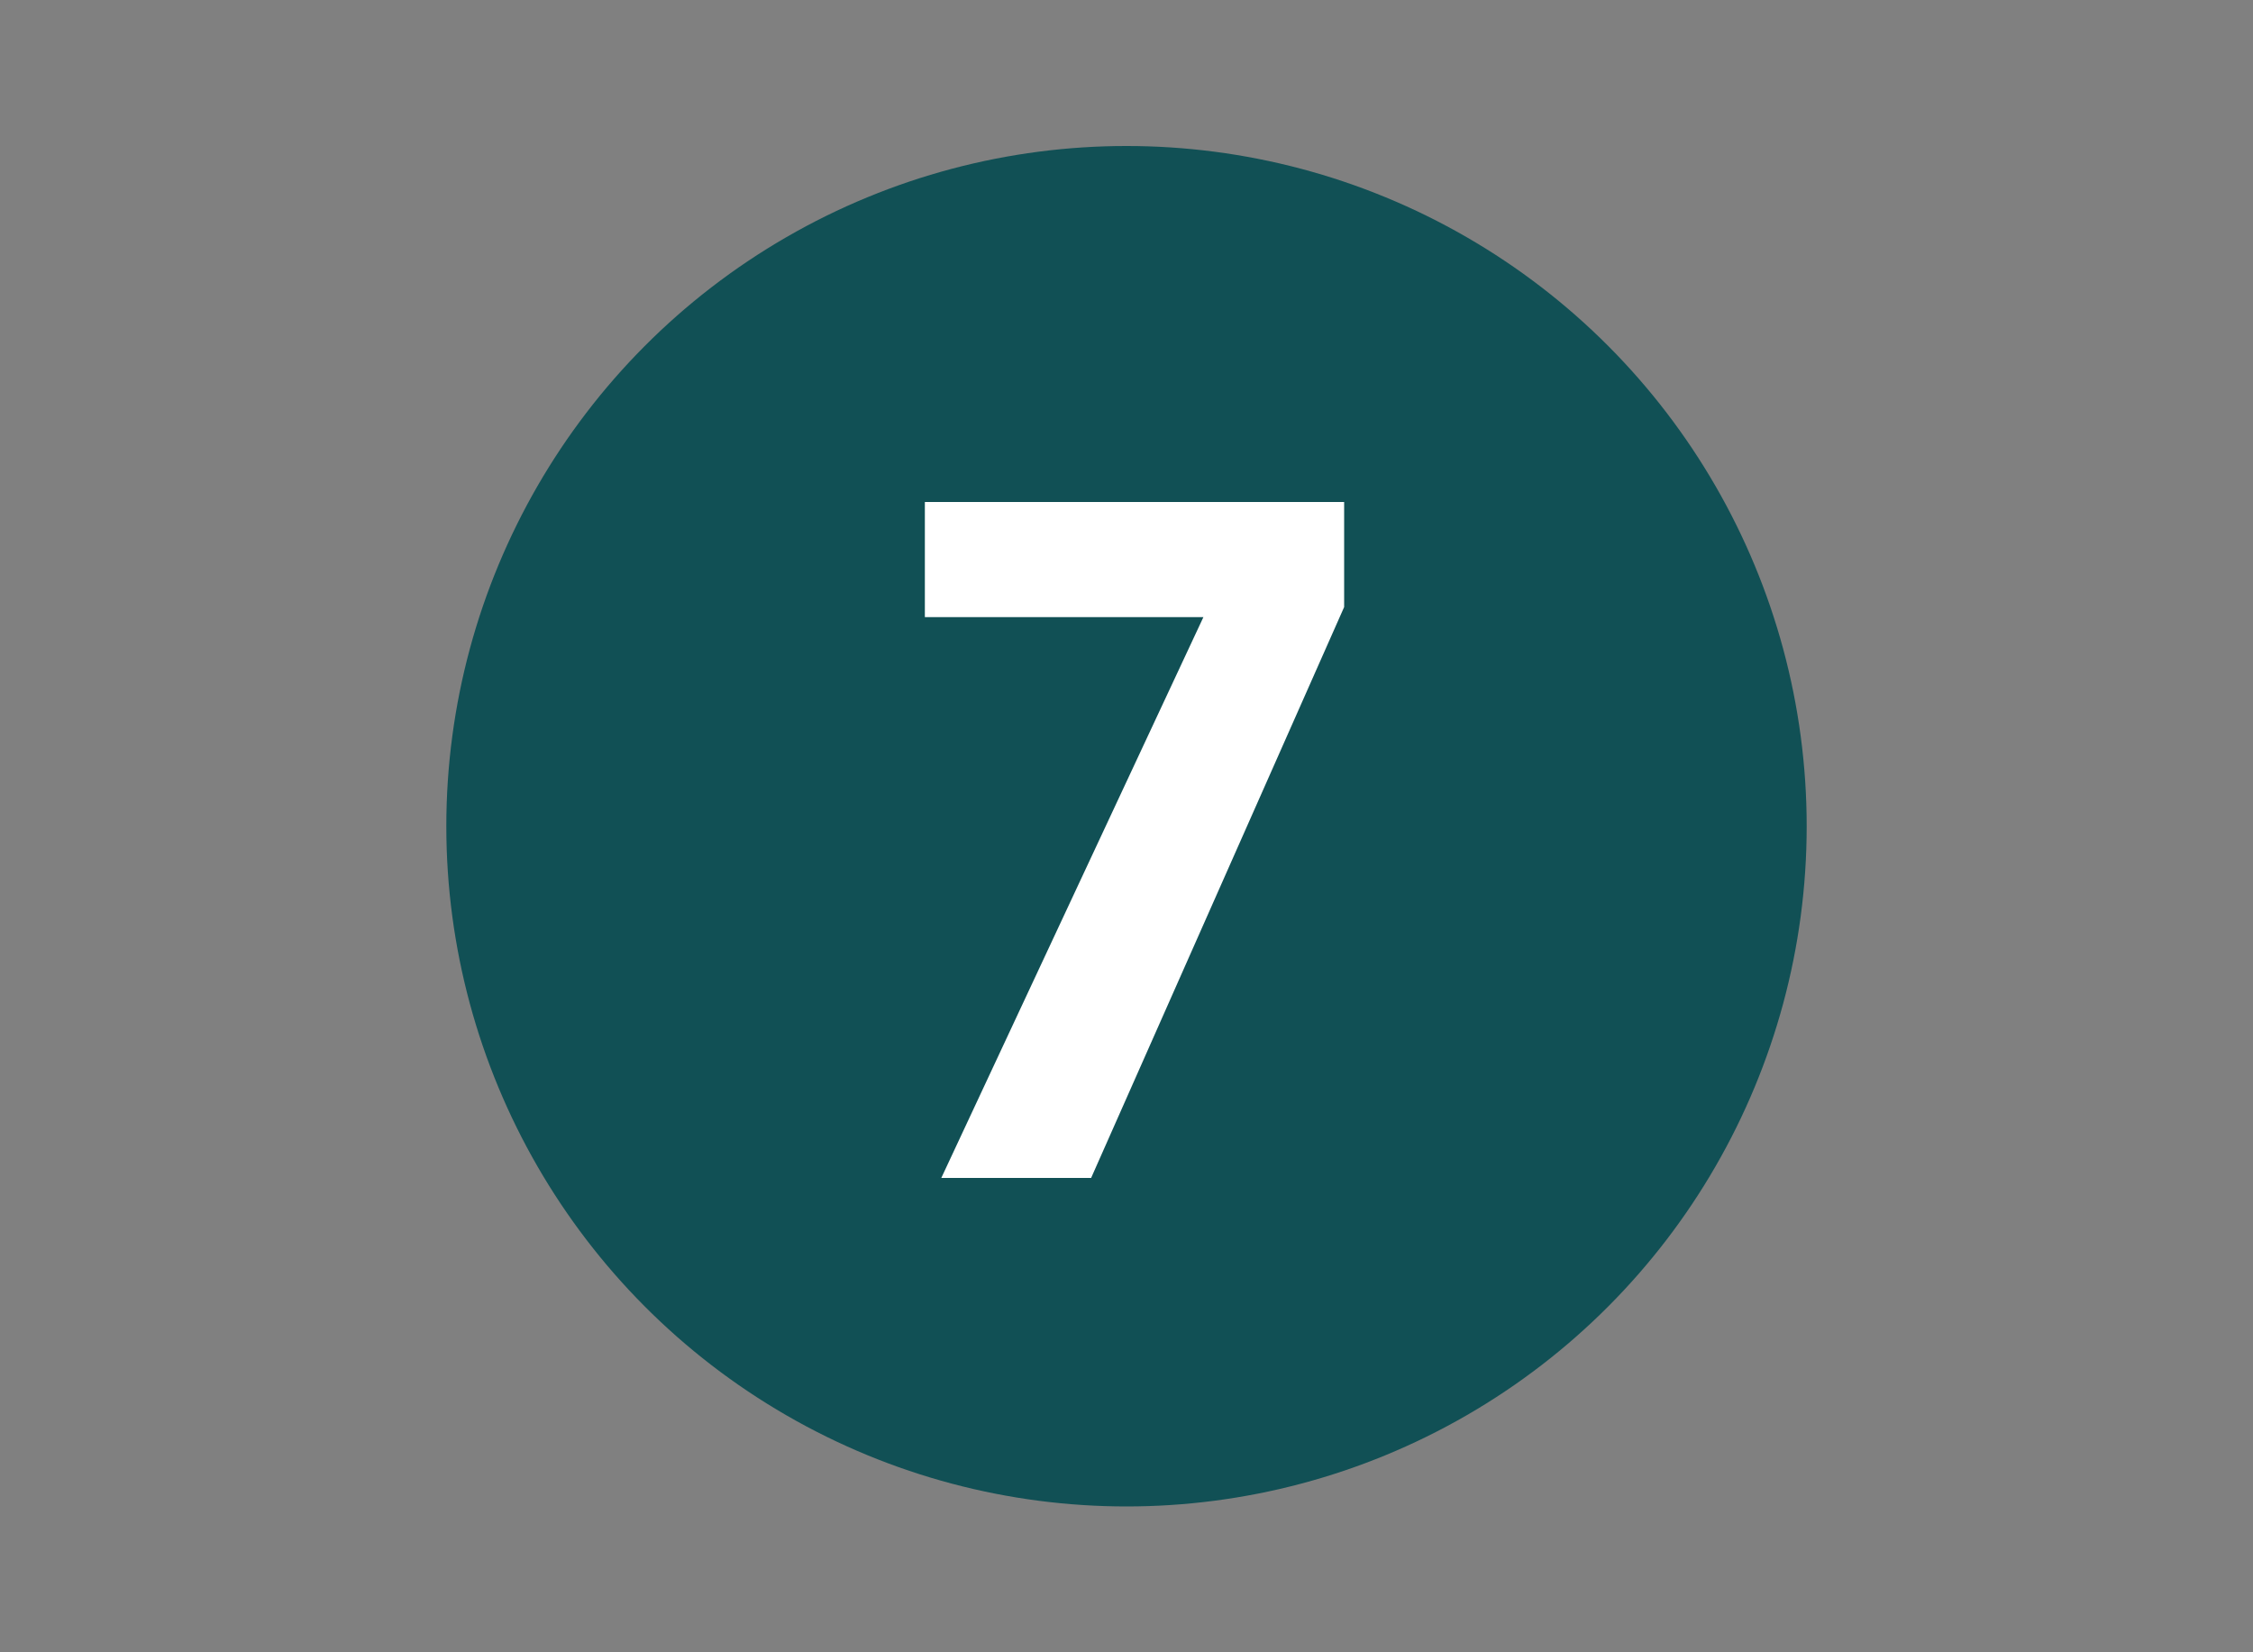
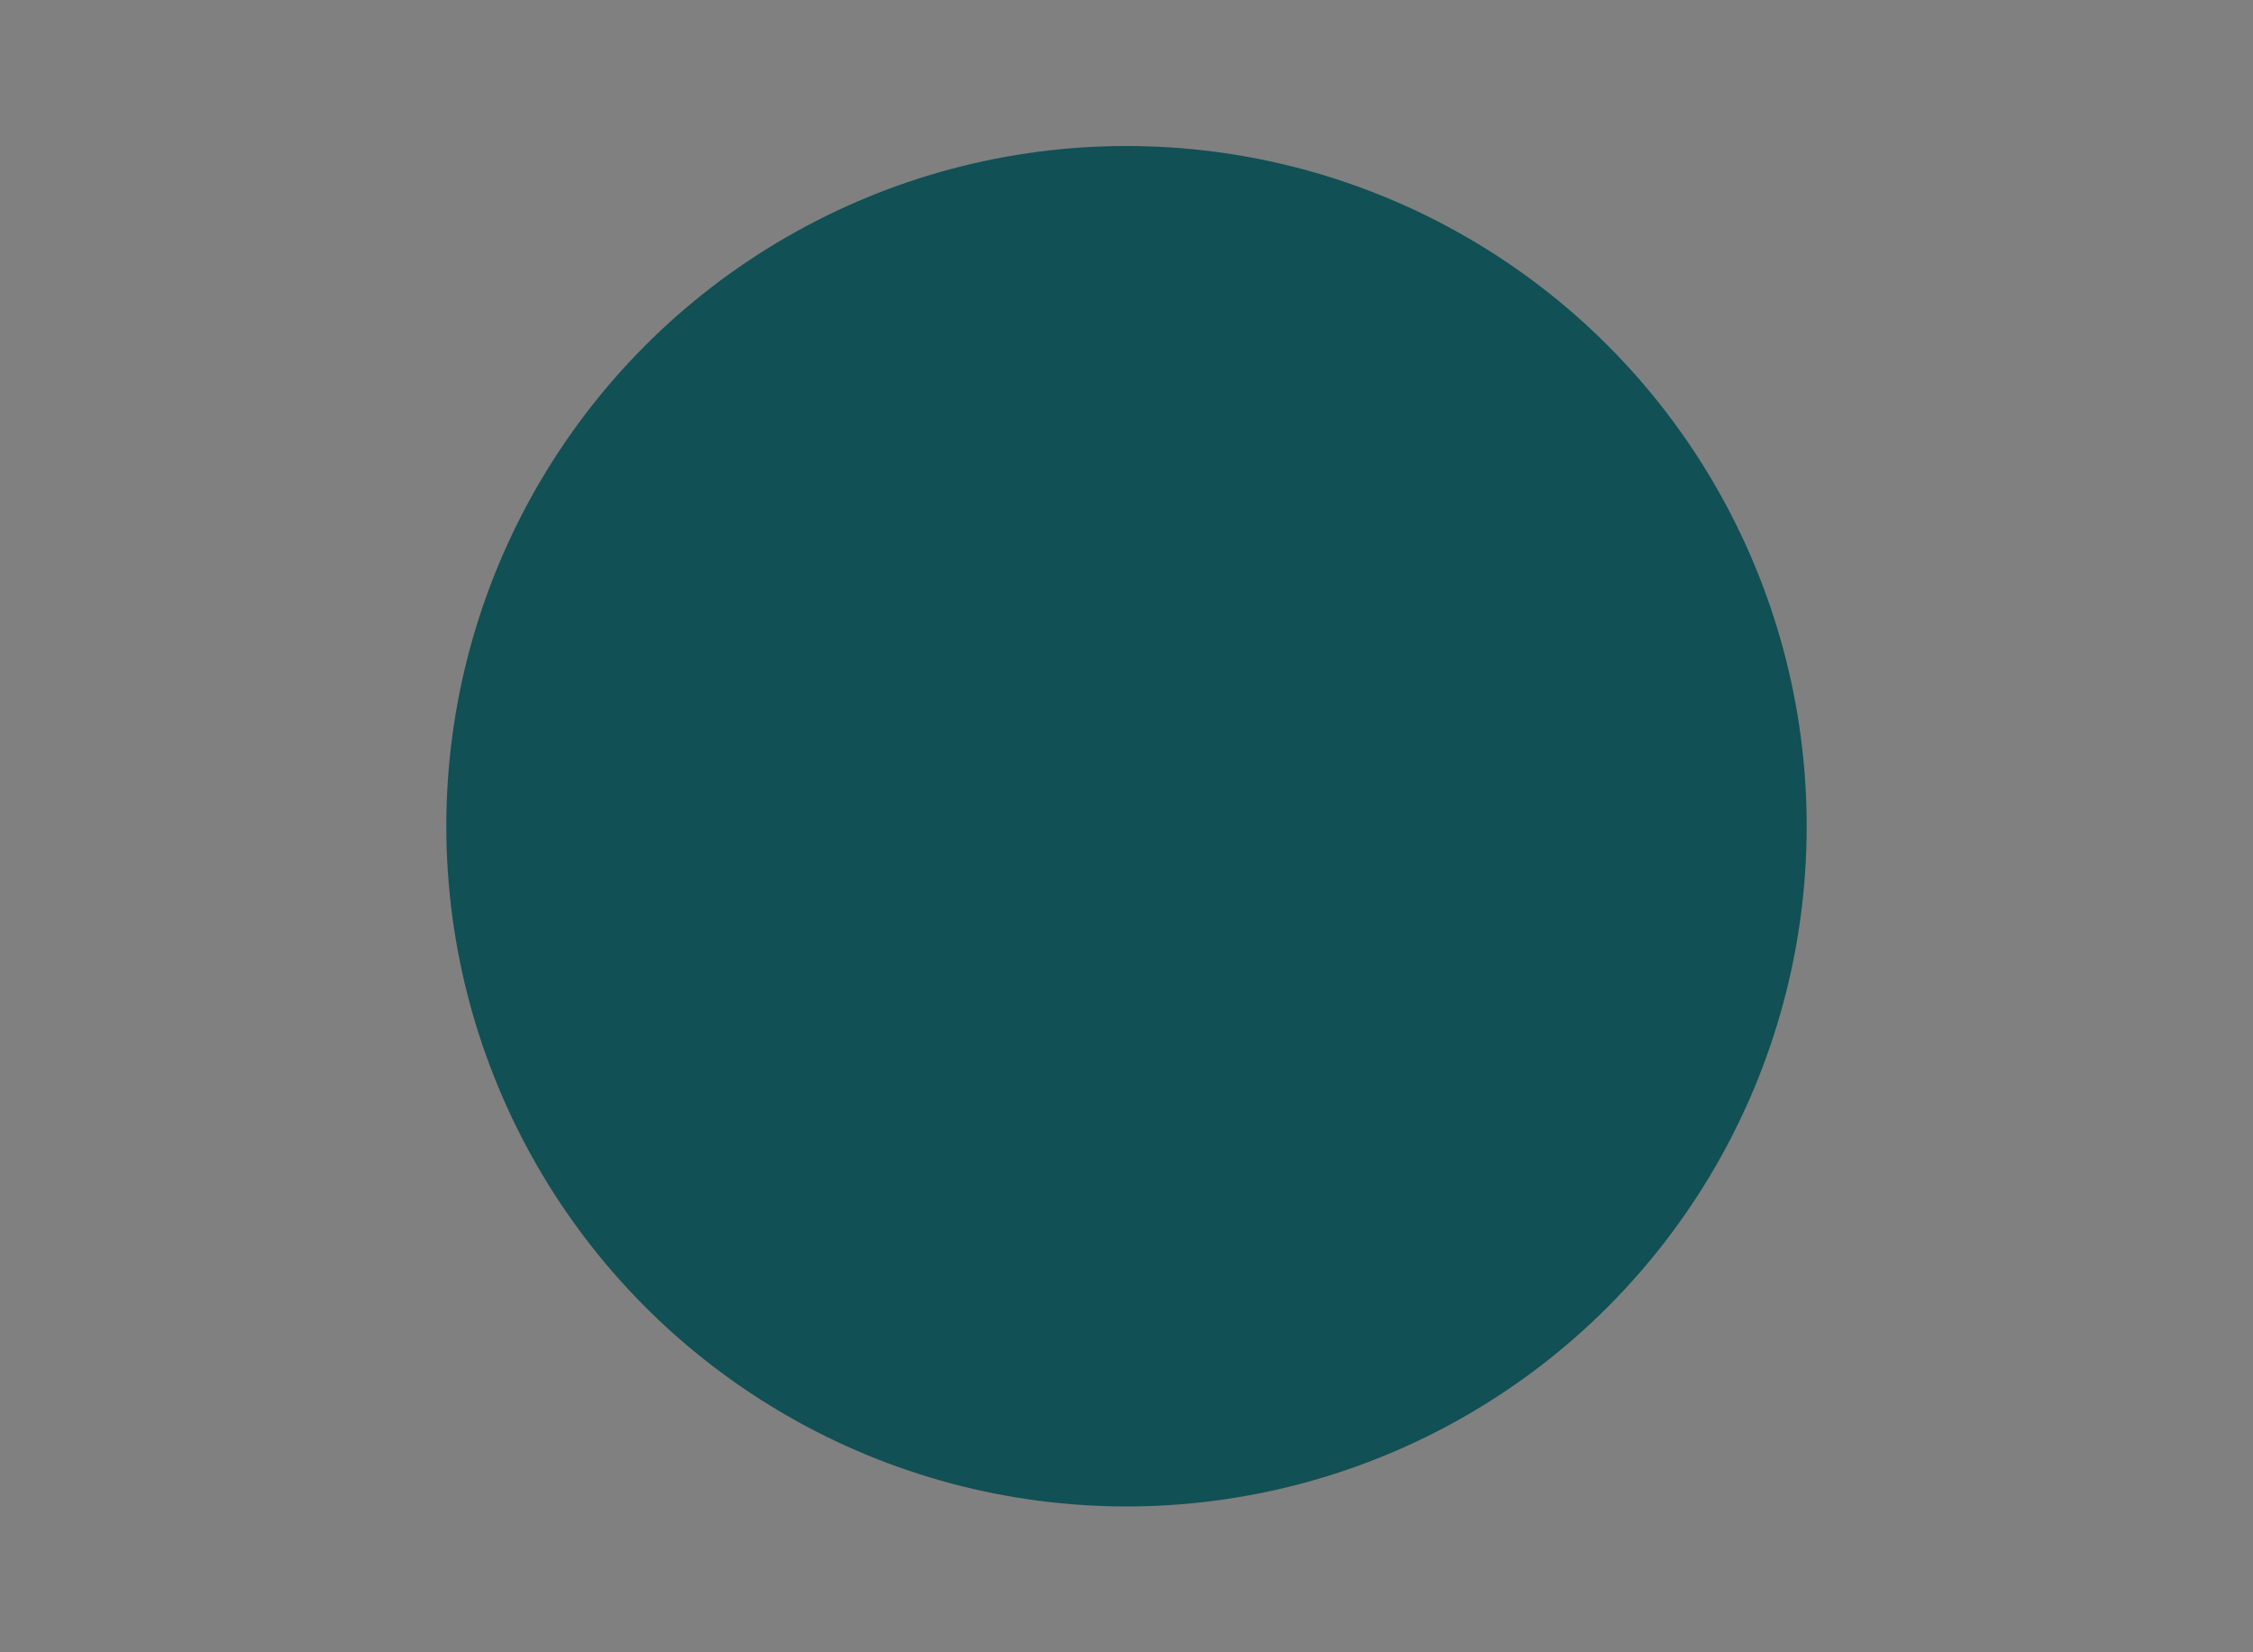
<svg xmlns="http://www.w3.org/2000/svg" version="1.1" id="Calque_1" x="0px" y="0px" width="30px" height="22px" viewBox="0 0 30 22" enable-background="new 0 0 30 22" xml:space="preserve">
  <rect x="0" y="0" width="30" height="22" fill="#808080" stroke="none" />
  <g id="_x31__-_copie_6">
    <g>
      <circle fill="#115055" cx="15" cy="11.001" r="9.057" />
      <g>
-         <path fill="#FFFFFF" d="M17.898,6.684v1.399l-3.369,7.601h-1.995l3.49-7.467h-3.709V6.684H17.898z" />
-       </g>
+         </g>
    </g>
  </g>
</svg>